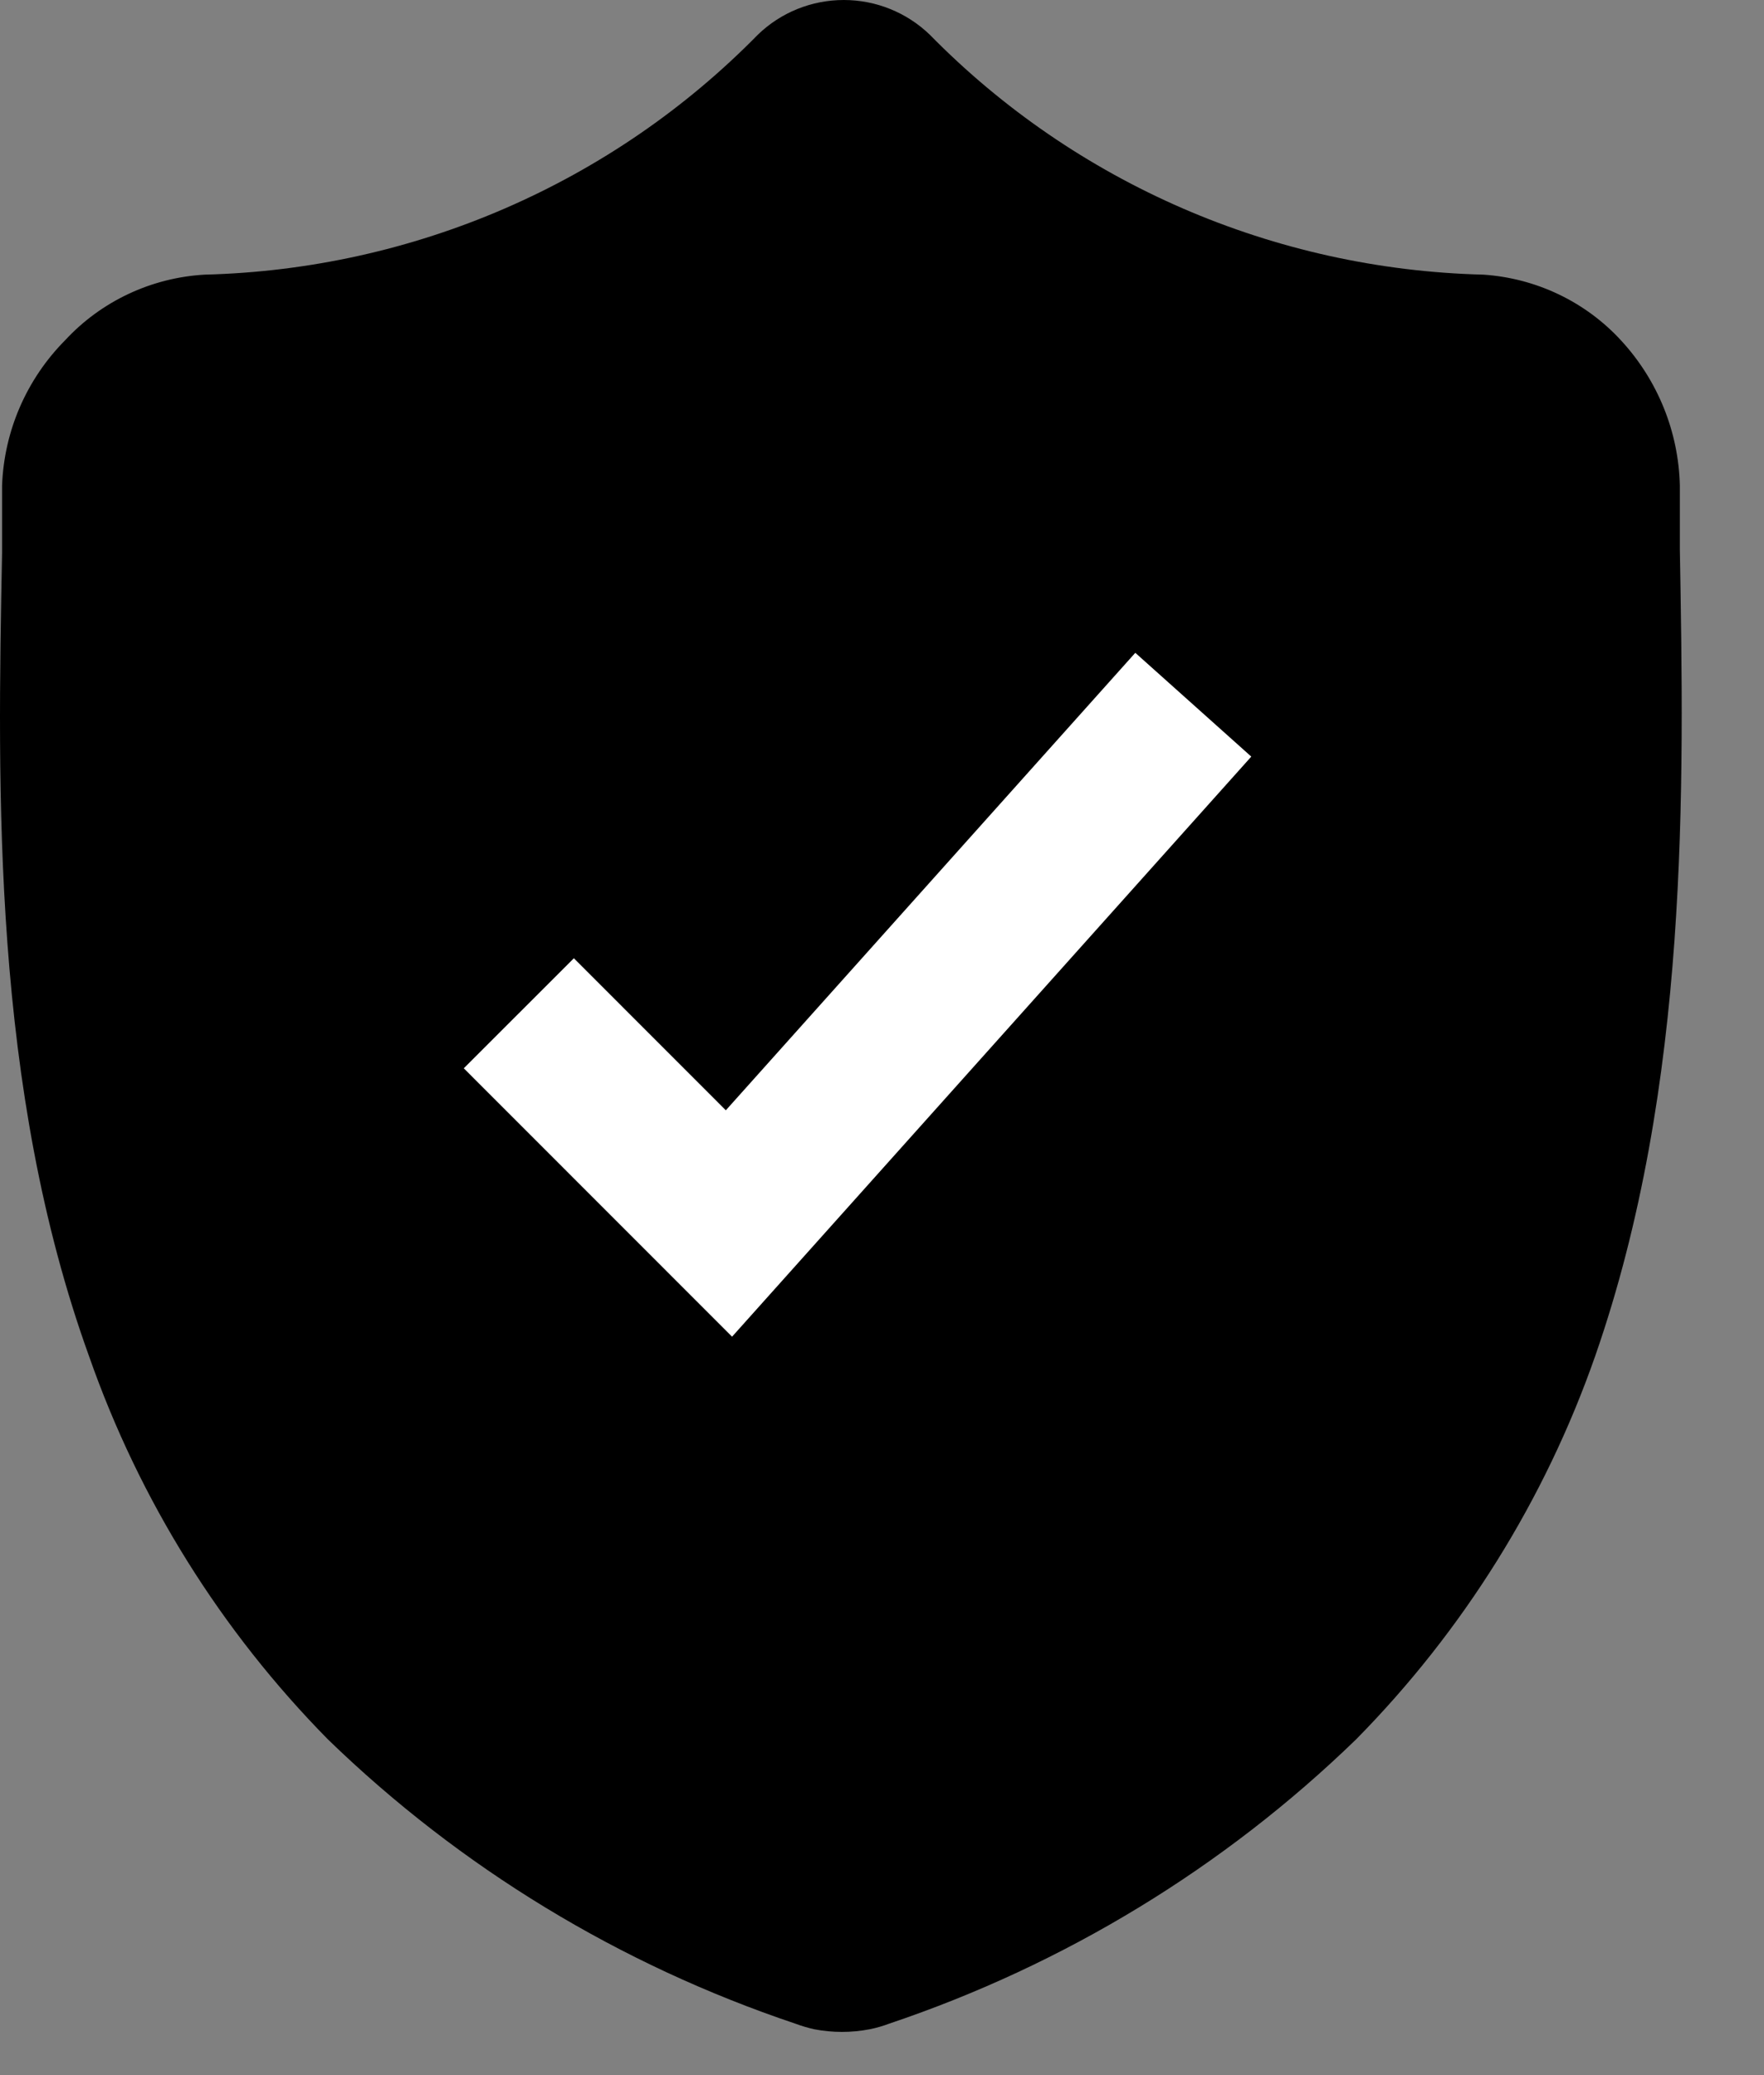
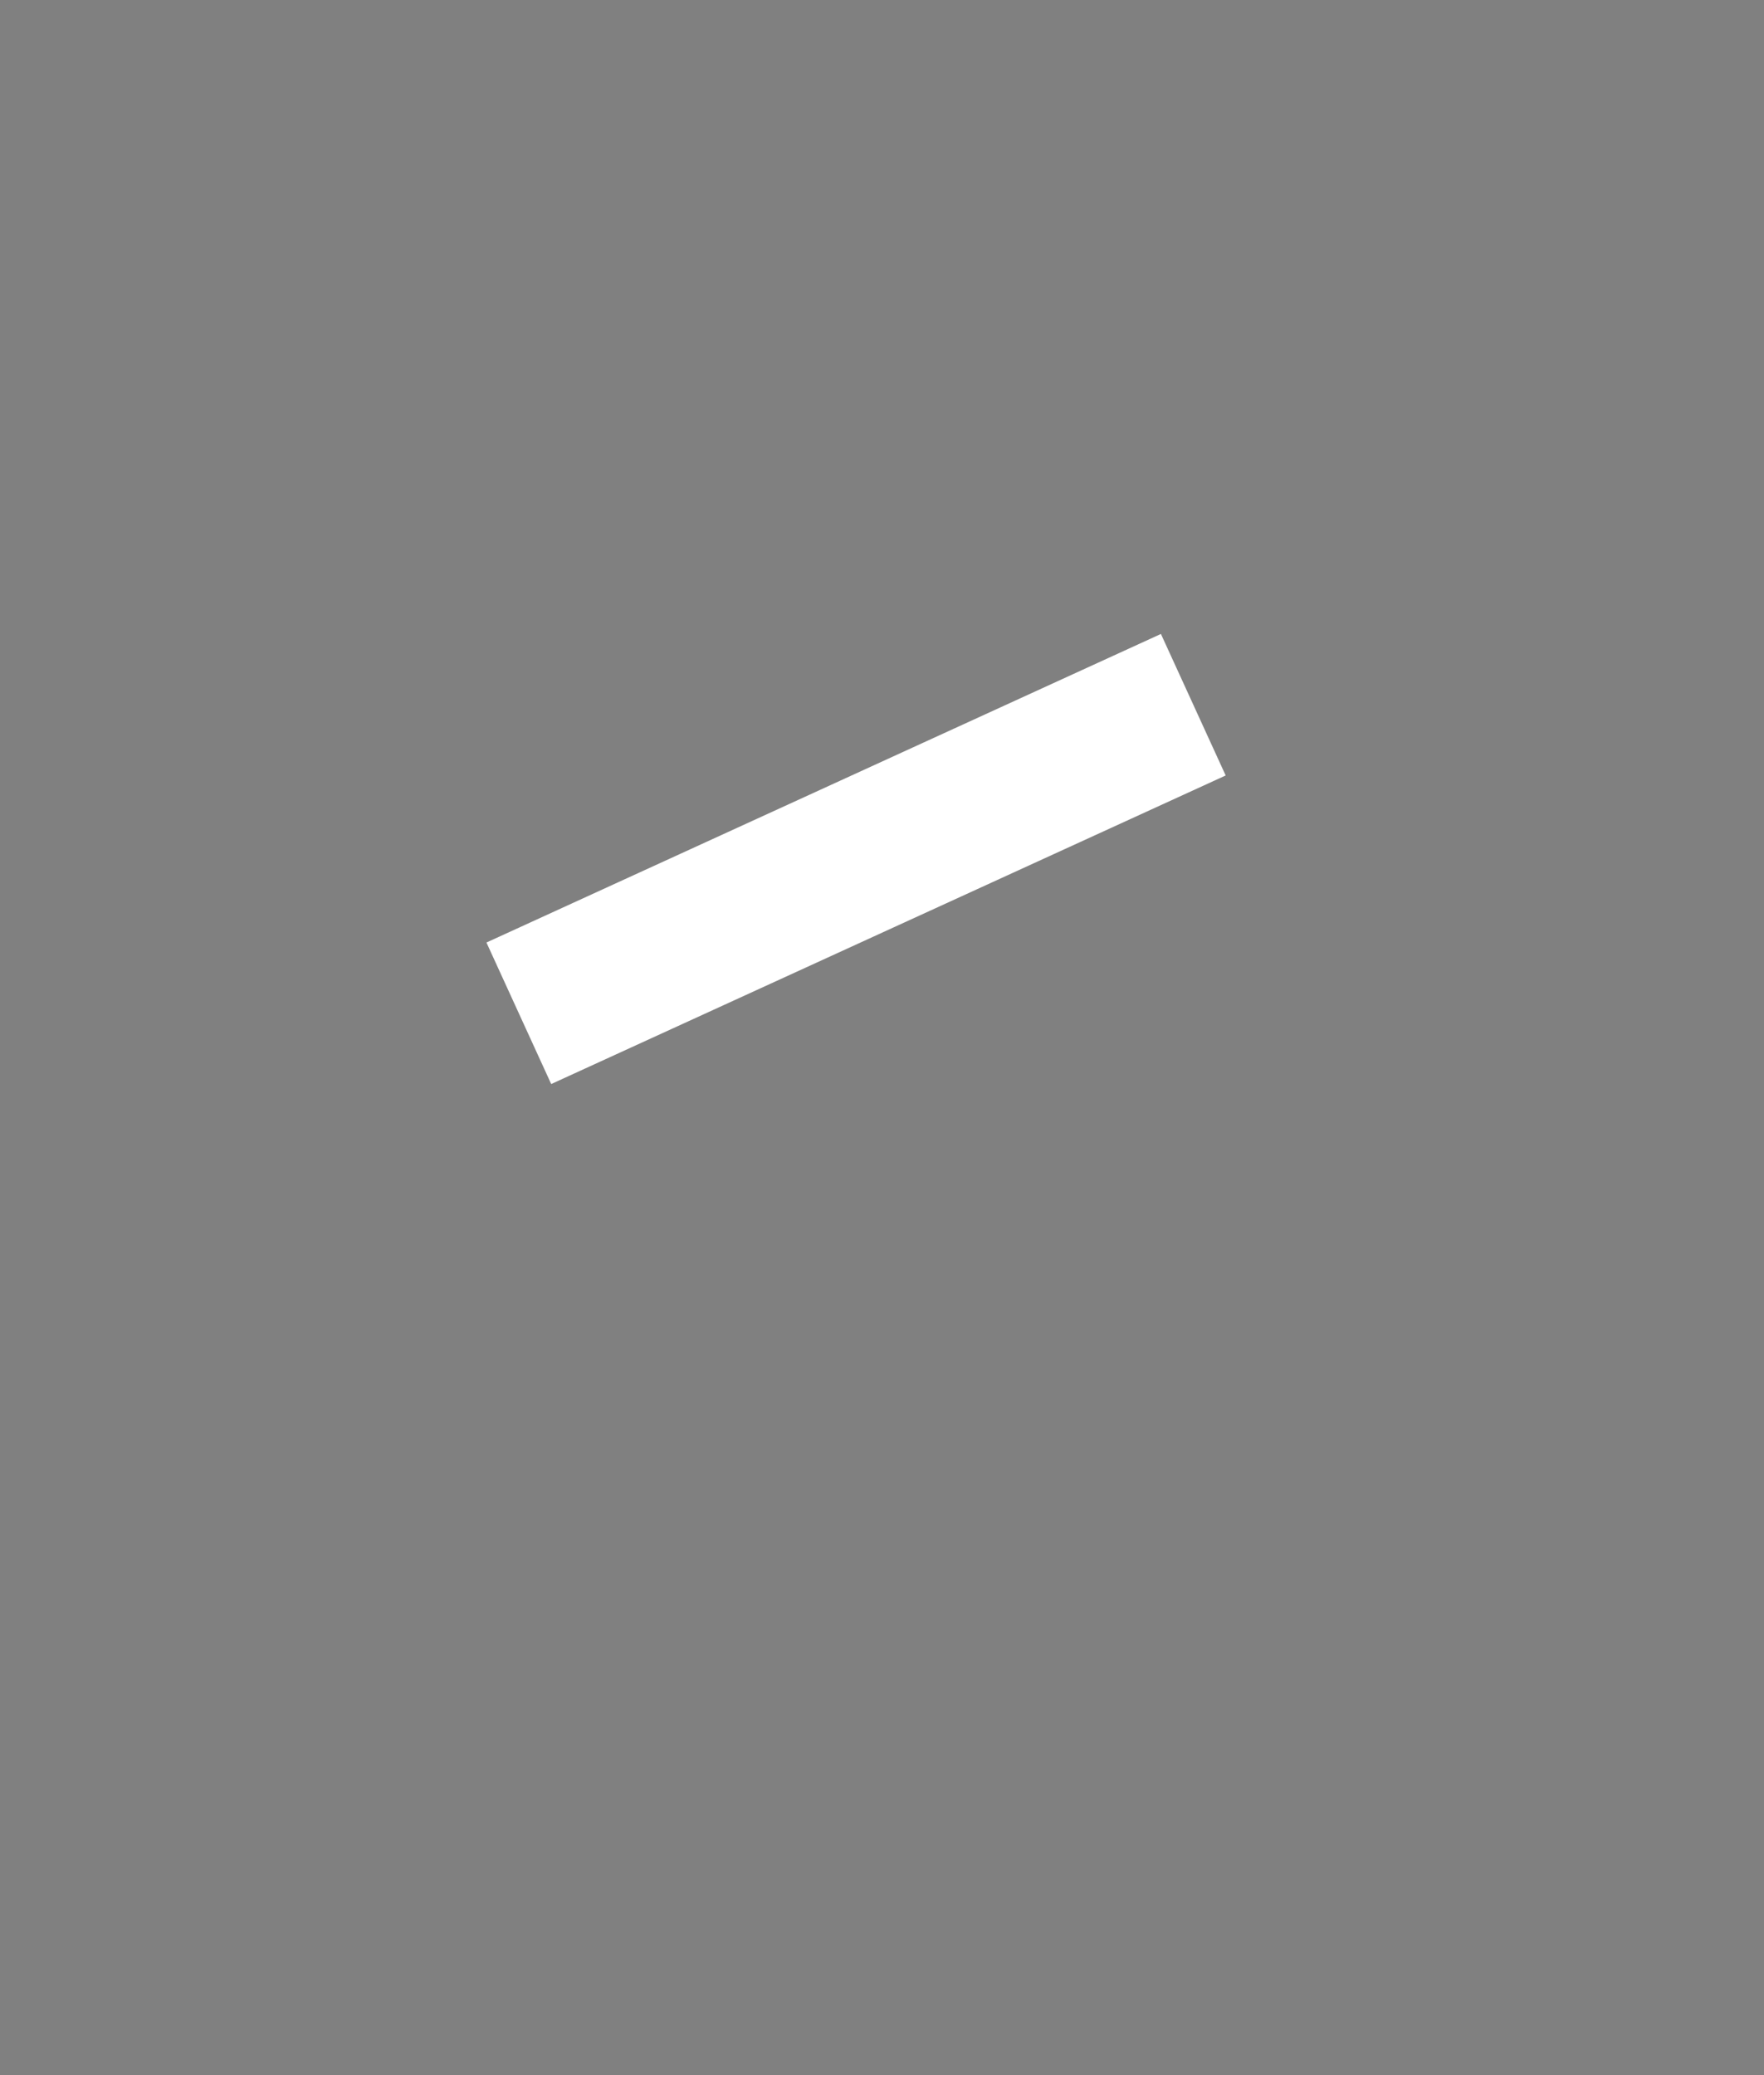
<svg xmlns="http://www.w3.org/2000/svg" width="17" height="20" viewBox="0 0 17 20" fill="none">
  <rect x="0" y="0" width="17" height="20" fill="#808080" stroke="none" />
-   <path d="M16.189 5.293C16.189 5.102 16.189 4.906 16.189 4.68C16.177 4.163 15.977 3.667 15.625 3.284C15.282 2.909 14.805 2.681 14.295 2.647C12.28 2.597 10.365 1.766 8.96 0.334C8.738 0.12 8.441 0 8.132 0C7.822 0 7.525 0.12 7.304 0.334C5.9 1.766 3.987 2.596 1.973 2.647C1.459 2.676 0.976 2.903 0.628 3.279C0.256 3.654 0.039 4.154 0.02 4.68C0.02 4.901 0.02 5.102 0.02 5.293V5.327C-0.024 7.625 -0.079 10.482 0.861 13.079C1.345 14.46 2.13 15.718 3.16 16.764C4.435 18.001 5.975 18.937 7.665 19.504C7.724 19.526 7.785 19.544 7.847 19.558C8.024 19.592 8.205 19.592 8.381 19.558C8.446 19.545 8.508 19.527 8.569 19.504C10.257 18.936 11.795 18 13.069 16.764C14.102 15.716 14.889 14.454 15.373 13.07C16.283 10.458 16.229 7.591 16.189 5.293Z" fill="black" />
-   <path d="M11.5 6.792L7.025 11.792L5 9.766" stroke="white" stroke-width="1.5" />
+   <path d="M11.5 6.792L5 9.766" stroke="white" stroke-width="1.5" />
</svg>